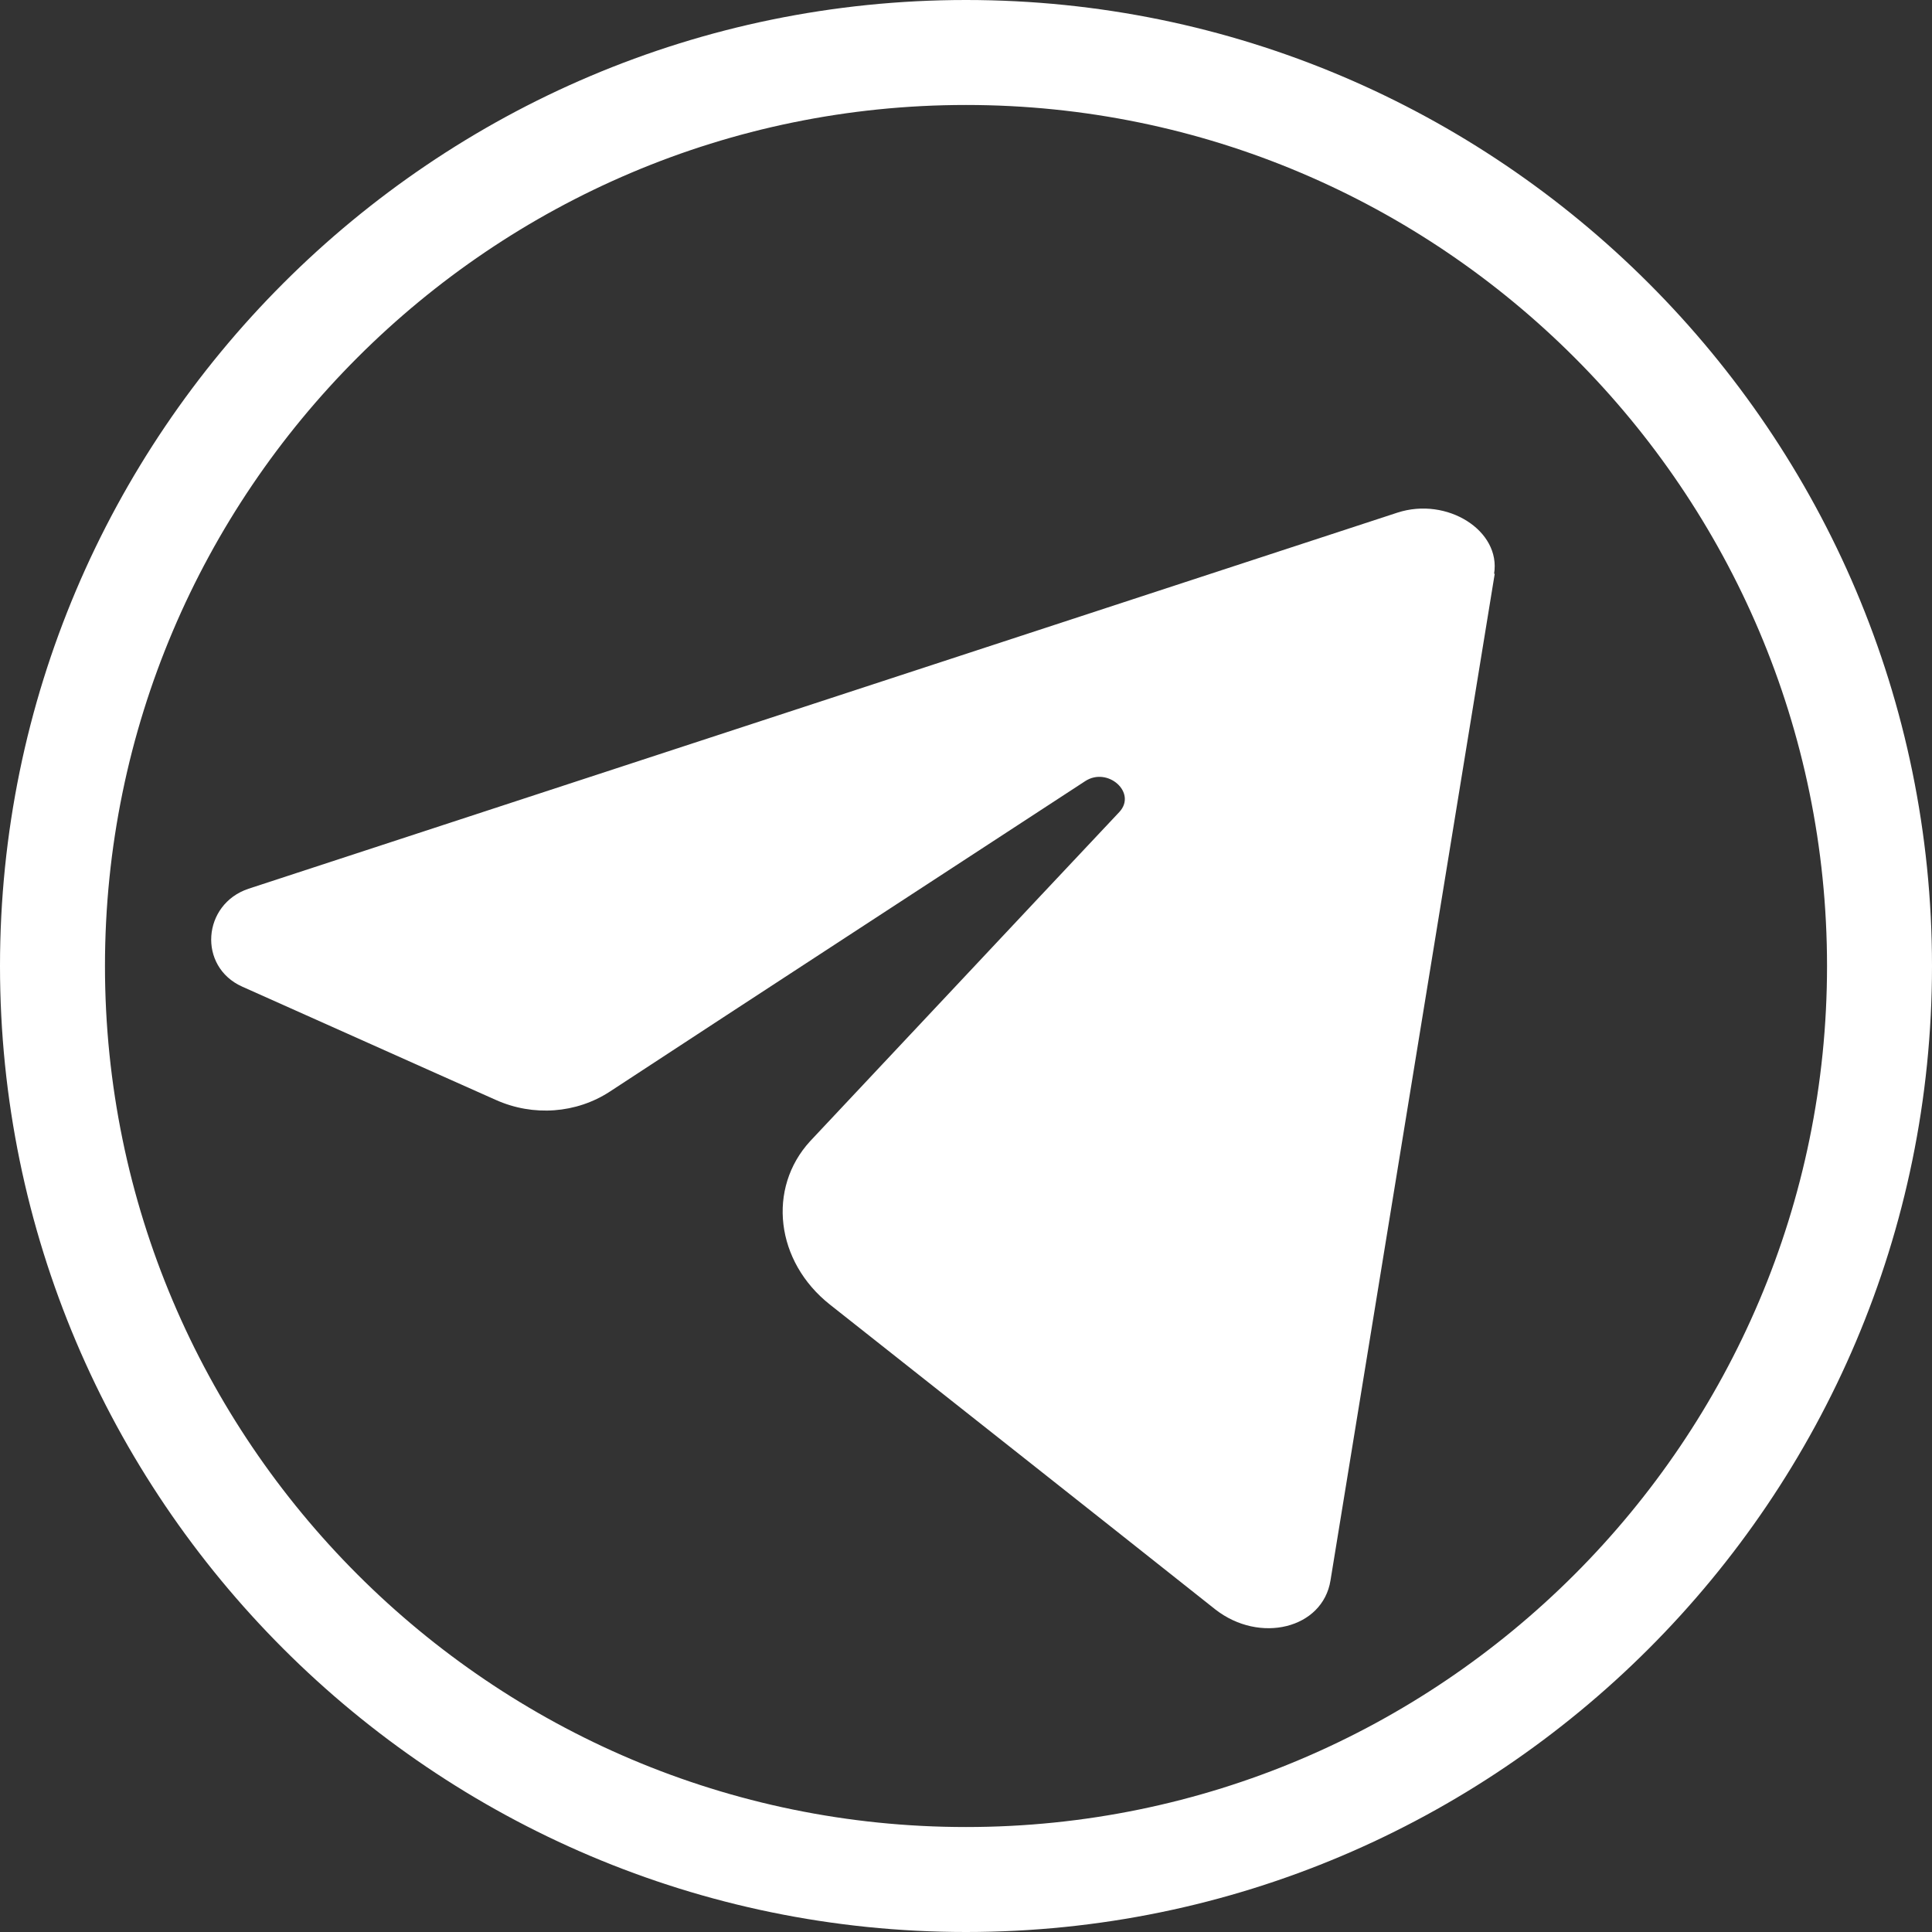
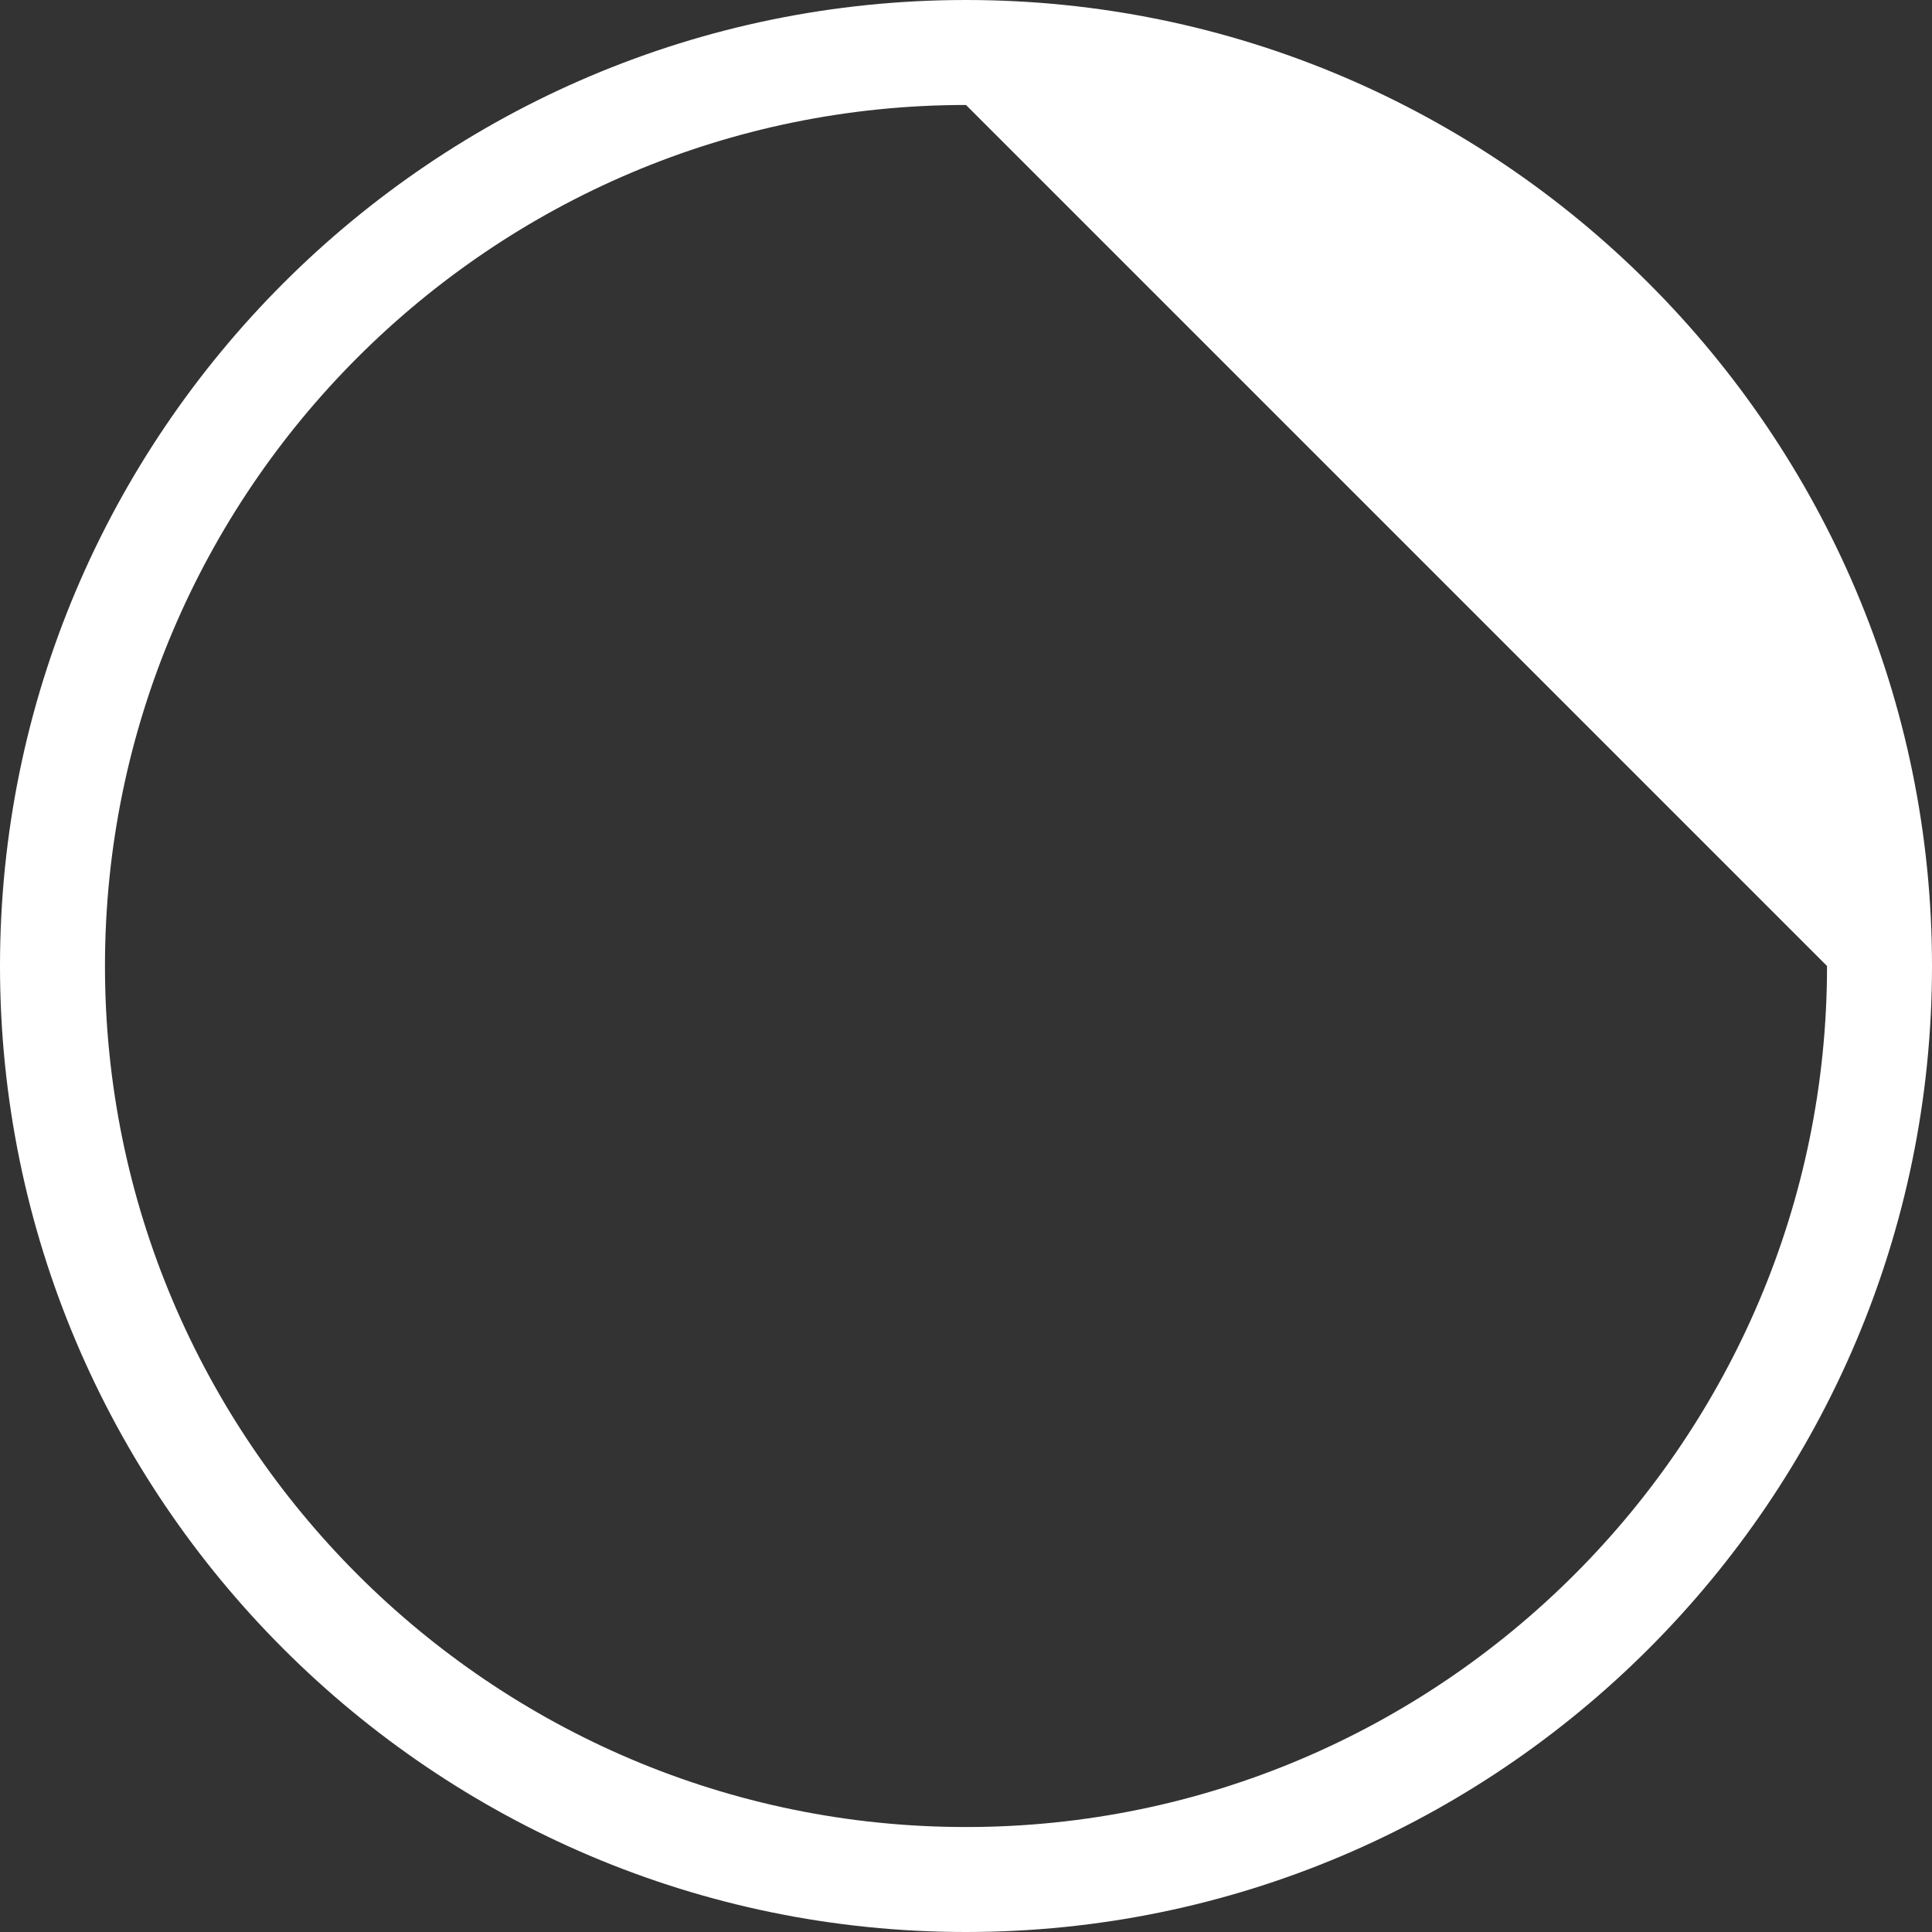
<svg xmlns="http://www.w3.org/2000/svg" id="_Слой_1" data-name="Слой 1" viewBox="0 0 30 30">
  <rect x="0" y="0" width="30" height="30" fill="#333333" stroke="none" />
-   <path d="m15,30C6.73,30,0,23.27,0,15S6.73,0,15,0s15,6.73,15,15-6.73,15-15,15Zm0-28.37C7.63,1.63,1.63,7.63,1.63,15s6,13.37,13.37,13.37,13.37-6,13.37-13.37S22.37,1.63,15,1.63Z" style="fill: #fff;" />
-   <path d="m23.21,8.91l-2.55,15.63c-.12.75-1.1.99-1.79.45-2.08-1.65-4.07-3.22-5.98-4.73-.85-.67-.98-1.81-.31-2.54,1.59-1.69,3.19-3.4,4.8-5.11.28-.3-.18-.71-.53-.48-2.51,1.64-4.97,3.24-7.38,4.82-.52.34-1.19.39-1.77.13-1.35-.6-2.66-1.19-3.94-1.76-.69-.31-.62-1.28.1-1.52l17.84-5.84c.77-.25,1.61.28,1.5.95Z" style="fill: #fff; fill-rule: evenodd;" />
+   <path d="m15,30C6.73,30,0,23.27,0,15S6.73,0,15,0s15,6.73,15,15-6.73,15-15,15Zm0-28.37C7.63,1.63,1.63,7.63,1.63,15s6,13.37,13.37,13.37,13.37-6,13.37-13.37Z" style="fill: #fff;" />
</svg>